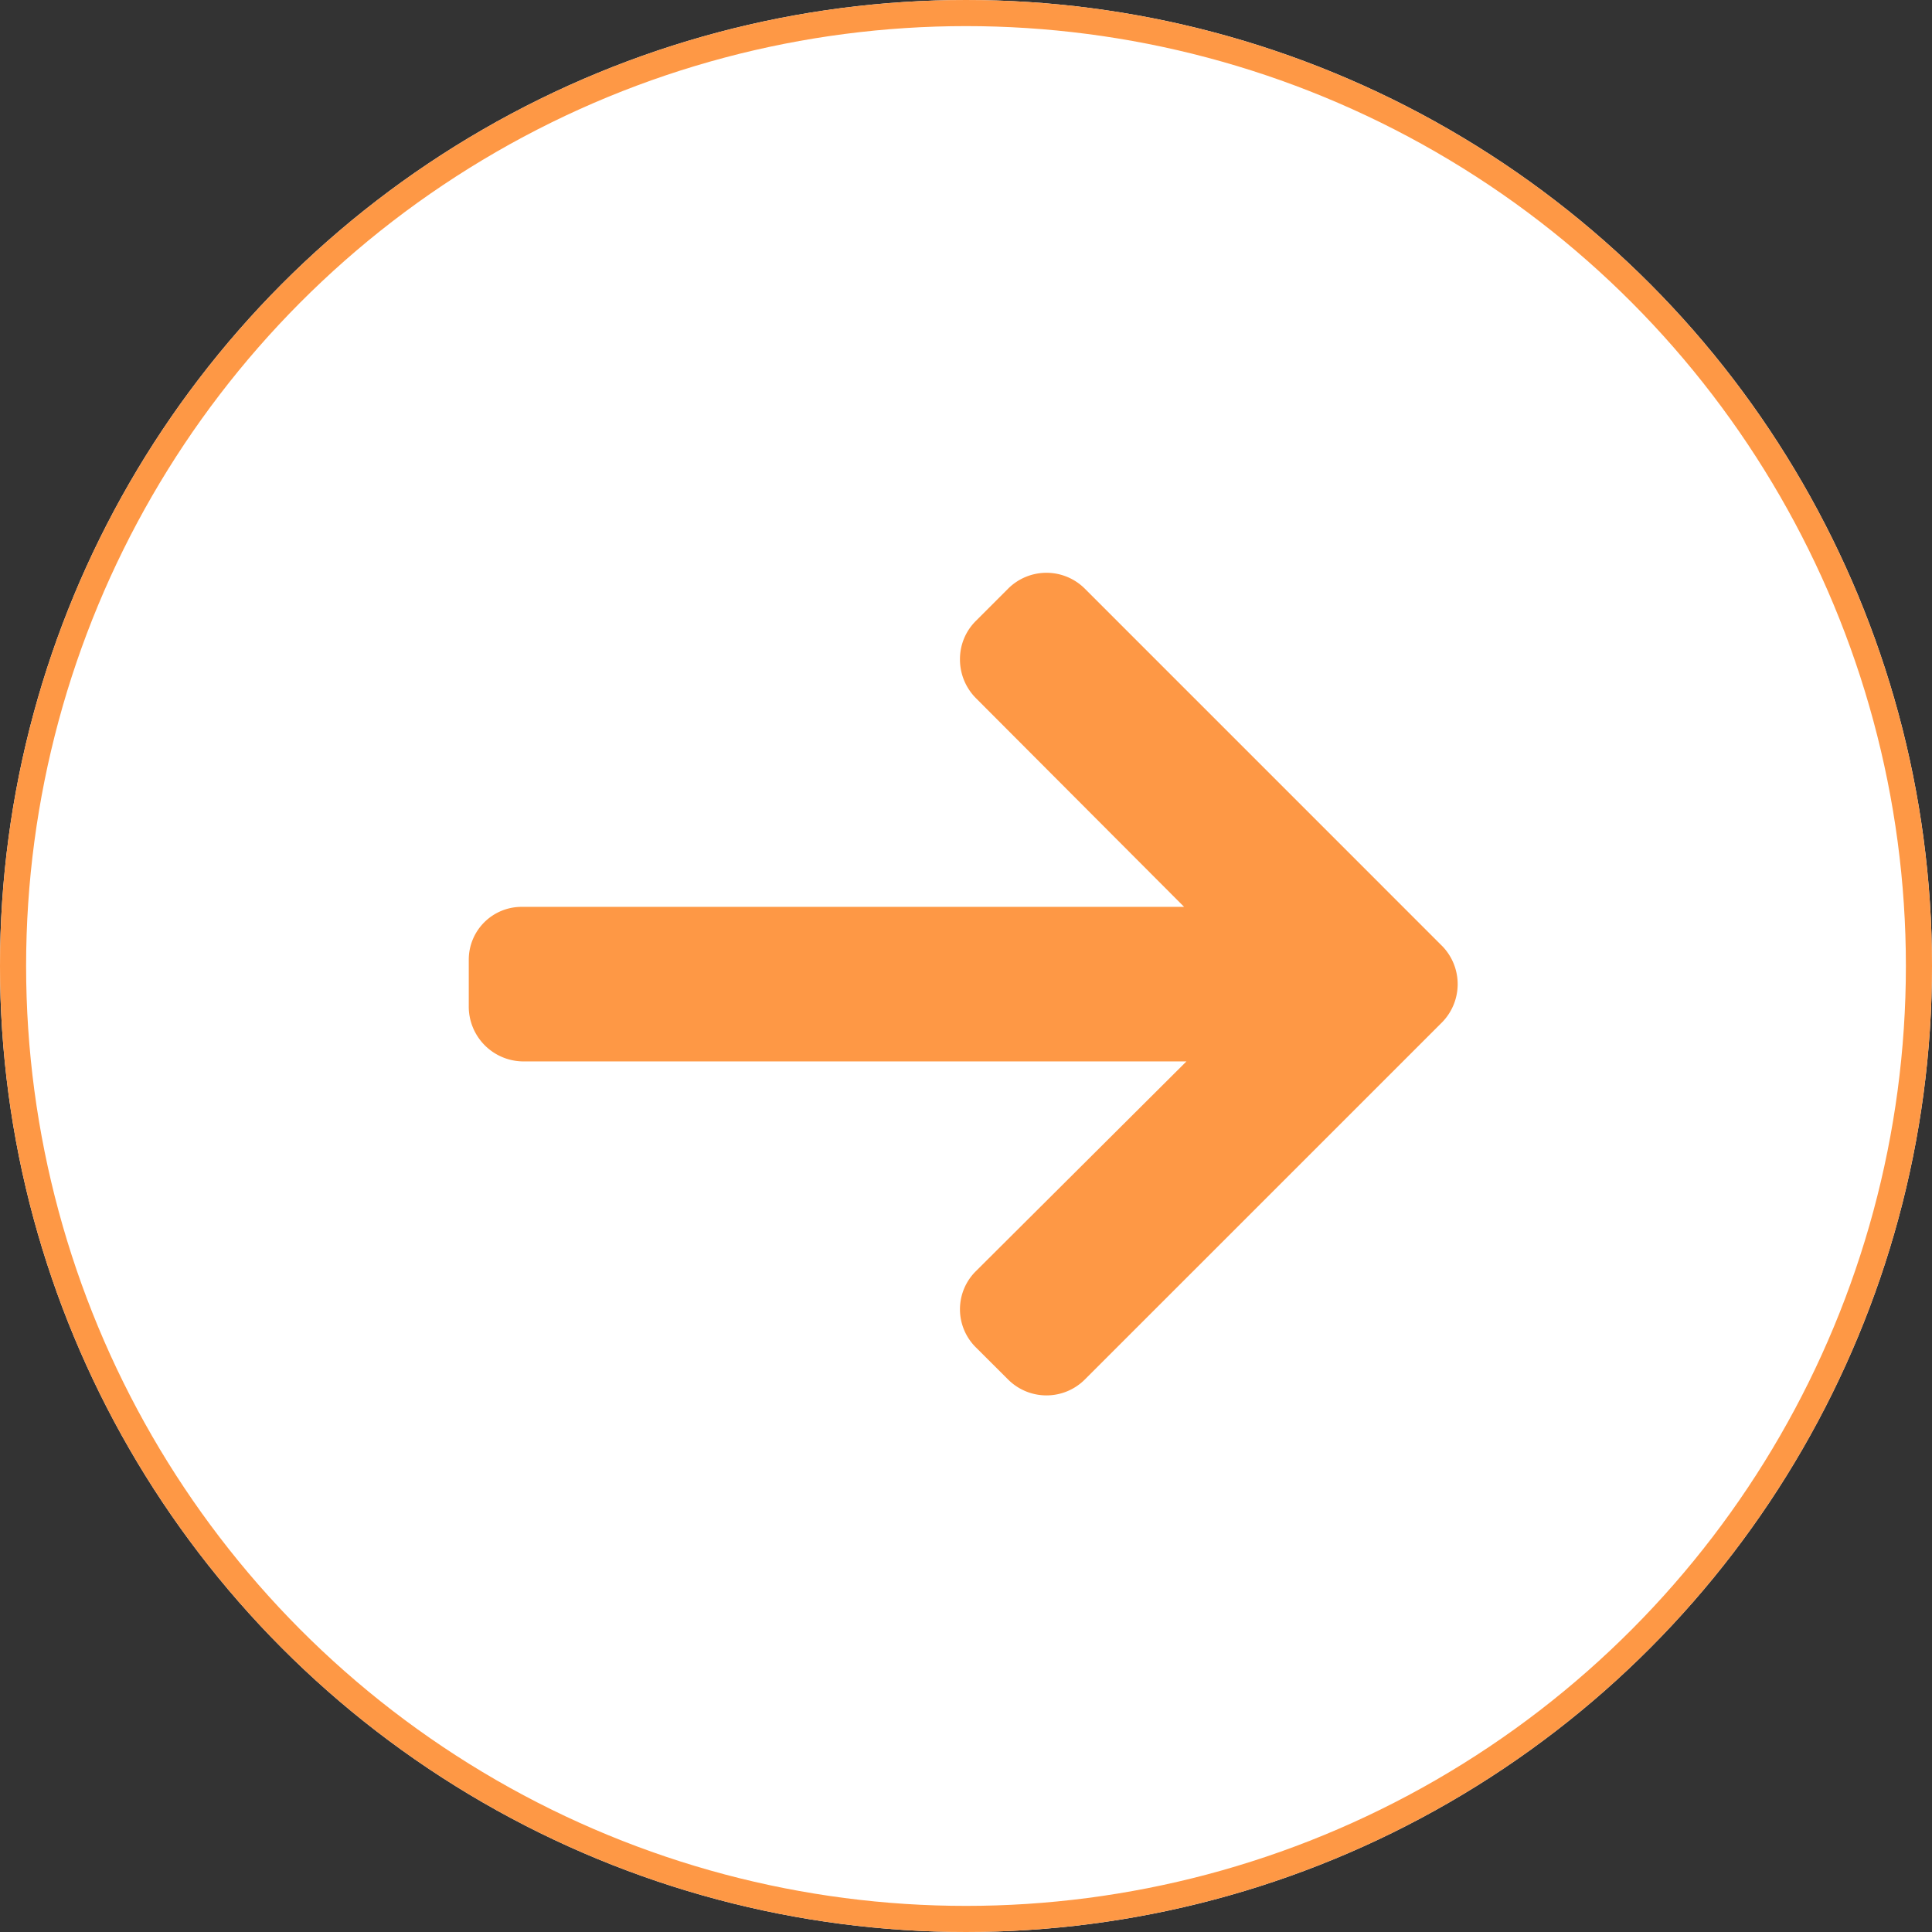
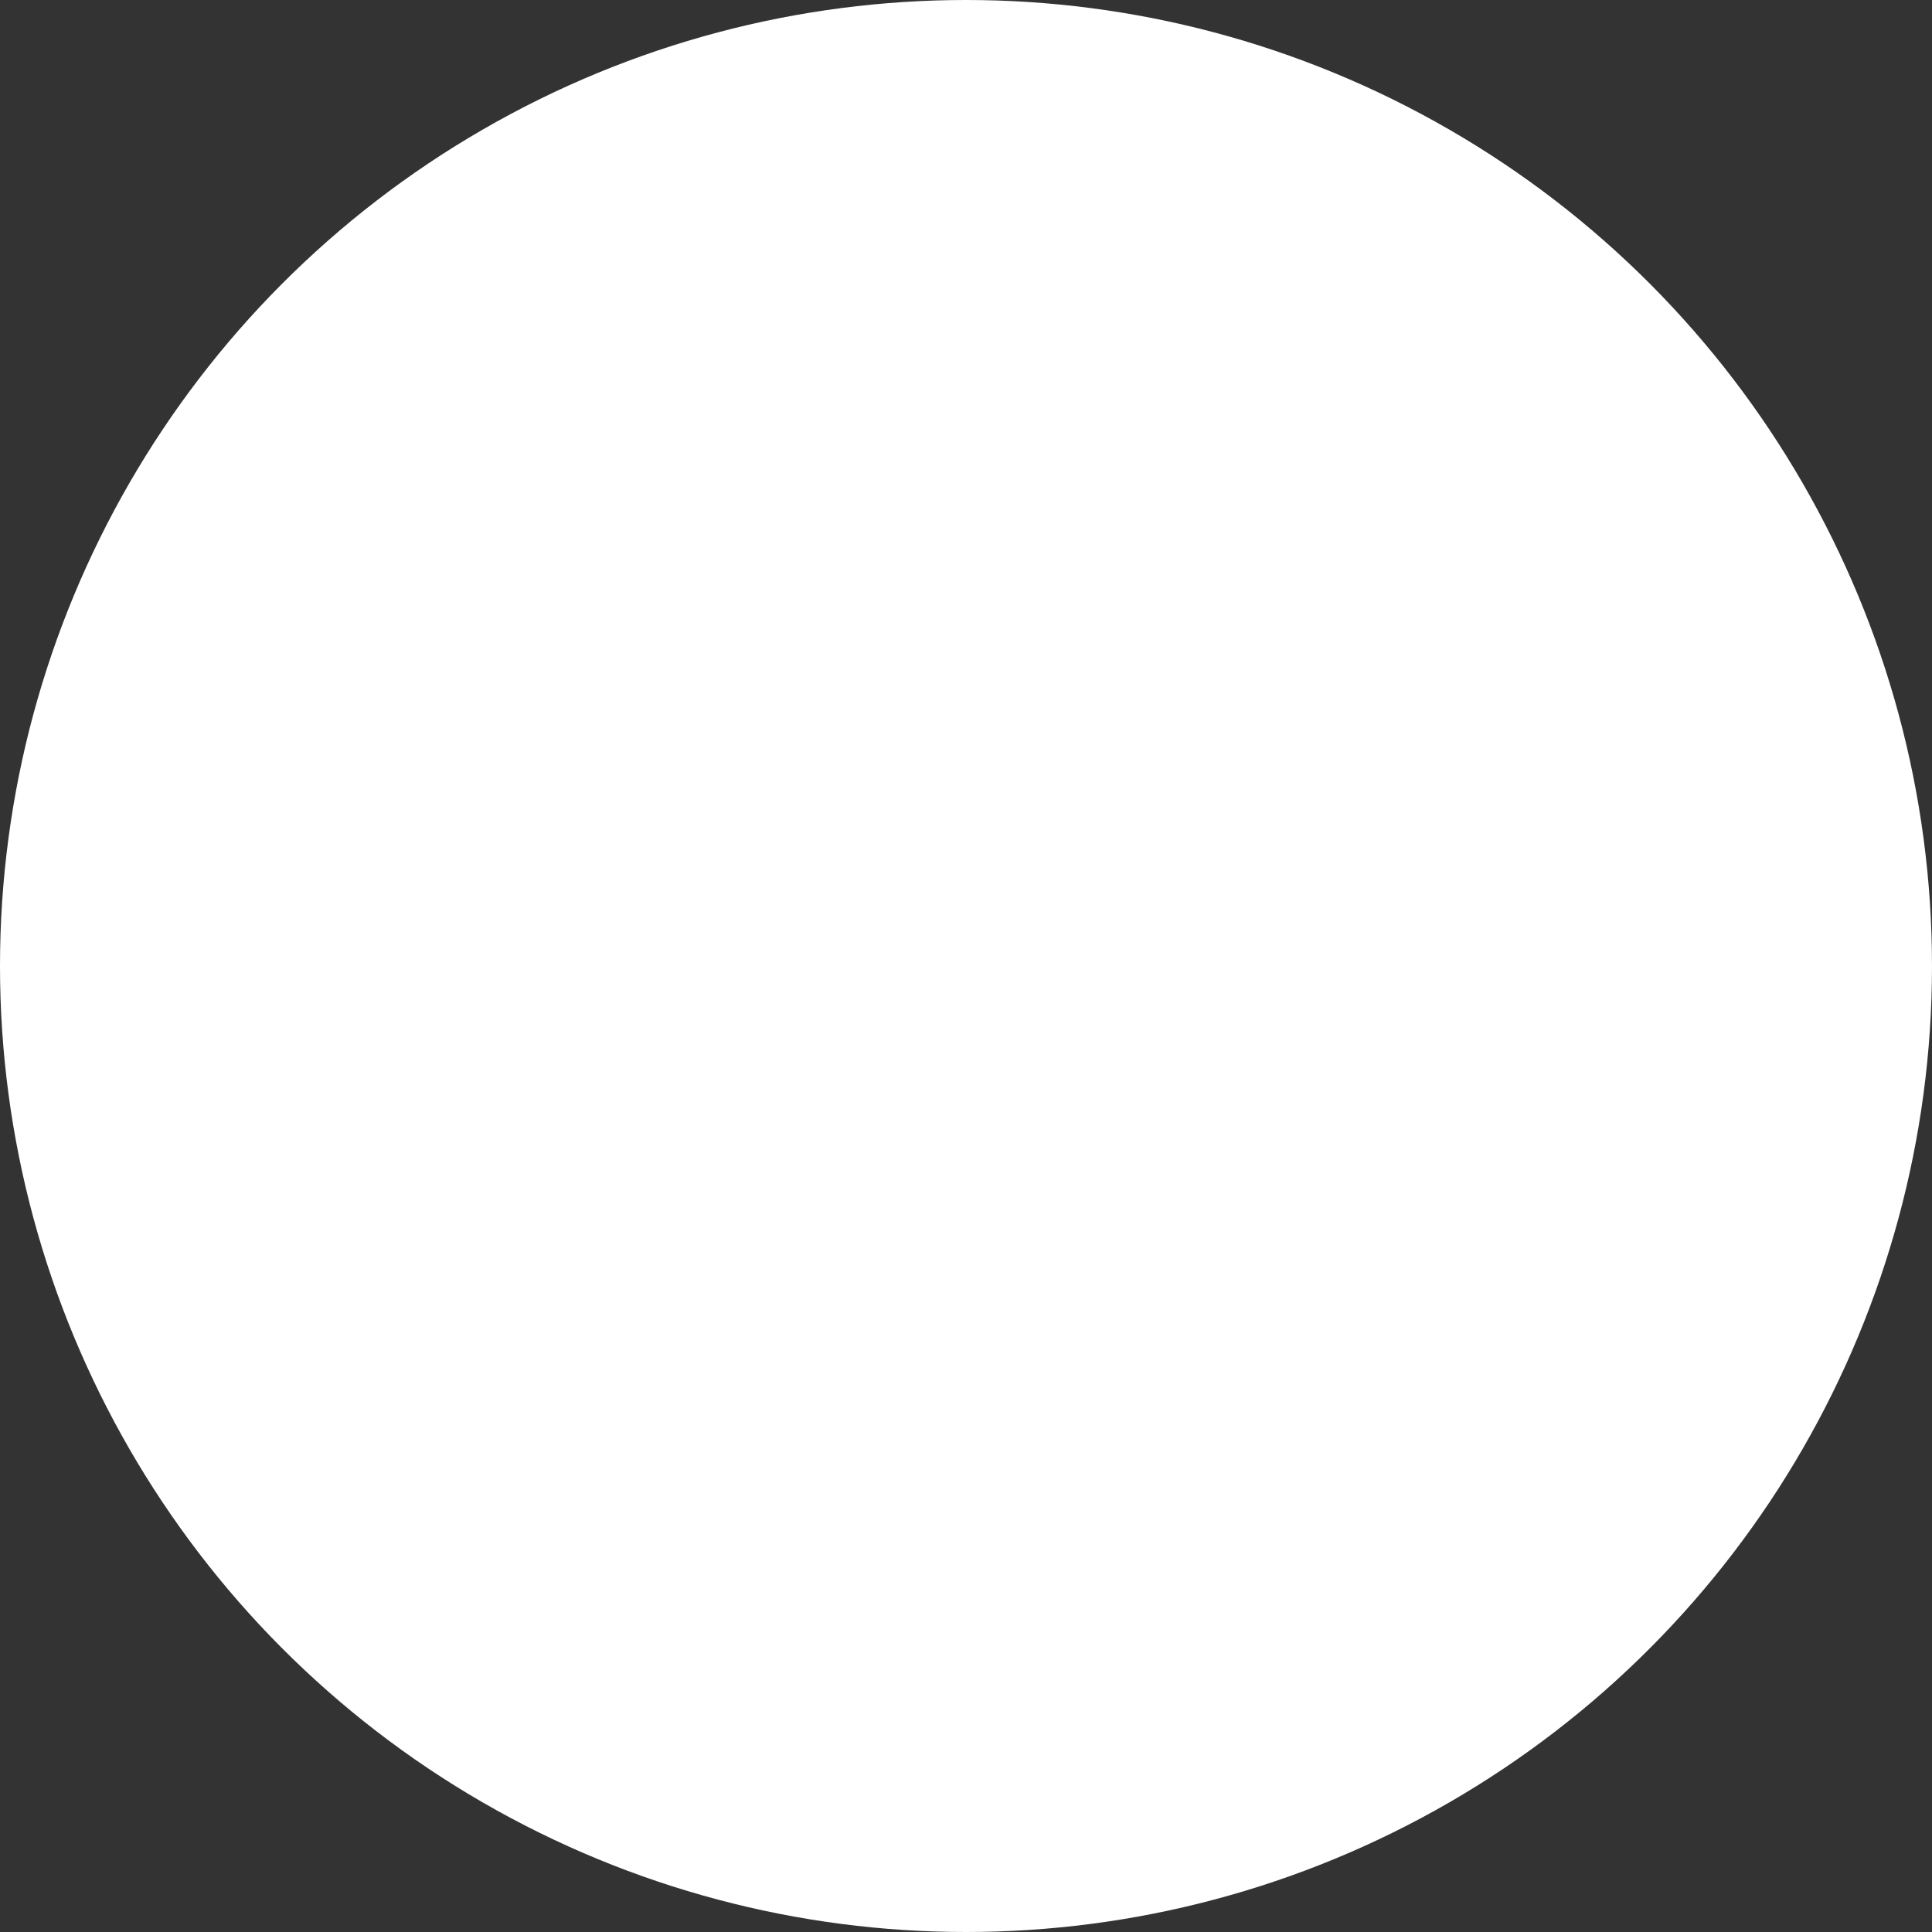
<svg xmlns="http://www.w3.org/2000/svg" width="74" height="74" viewBox="0 0 74 74">
  <rect x="0" y="0" width="74" height="74" fill="#333333" stroke="none" />
  <g id="button" transform="translate(-2271 -744)">
    <g id="Group_2617" data-name="Group 2617" transform="translate(2270.712 744)">
      <g id="Ellipse_13" data-name="Ellipse 13" transform="translate(0.288)" fill="#fff" stroke="#fe9845" stroke-width="1">
        <circle cx="37" cy="37" r="37" stroke="none" />
-         <circle cx="37" cy="37" r="36.5" fill="none" />
      </g>
      <g id="right-arrow" transform="translate(18.243 21.939)">
        <g id="Group_2610" data-name="Group 2610">
-           <path id="Path_3026" data-name="Path 3026" d="M37.271,55.63,23.593,41.951a2.079,2.079,0,0,0-2.932,0l-1.242,1.242a2.058,2.058,0,0,0-.605,1.466,2.1,2.1,0,0,0,.605,1.483l7.98,8H2.046A2.023,2.023,0,0,0,0,56.177v1.756a2.1,2.1,0,0,0,2.046,2.128H27.489L19.419,68.1a2.053,2.053,0,0,0,0,2.911l1.242,1.238a2.079,2.079,0,0,0,2.932,0L37.272,58.572a2.091,2.091,0,0,0,0-2.942Z" transform="translate(0 -41.346)" fill="#fe9845" />
-         </g>
+           </g>
      </g>
    </g>
  </g>
</svg>